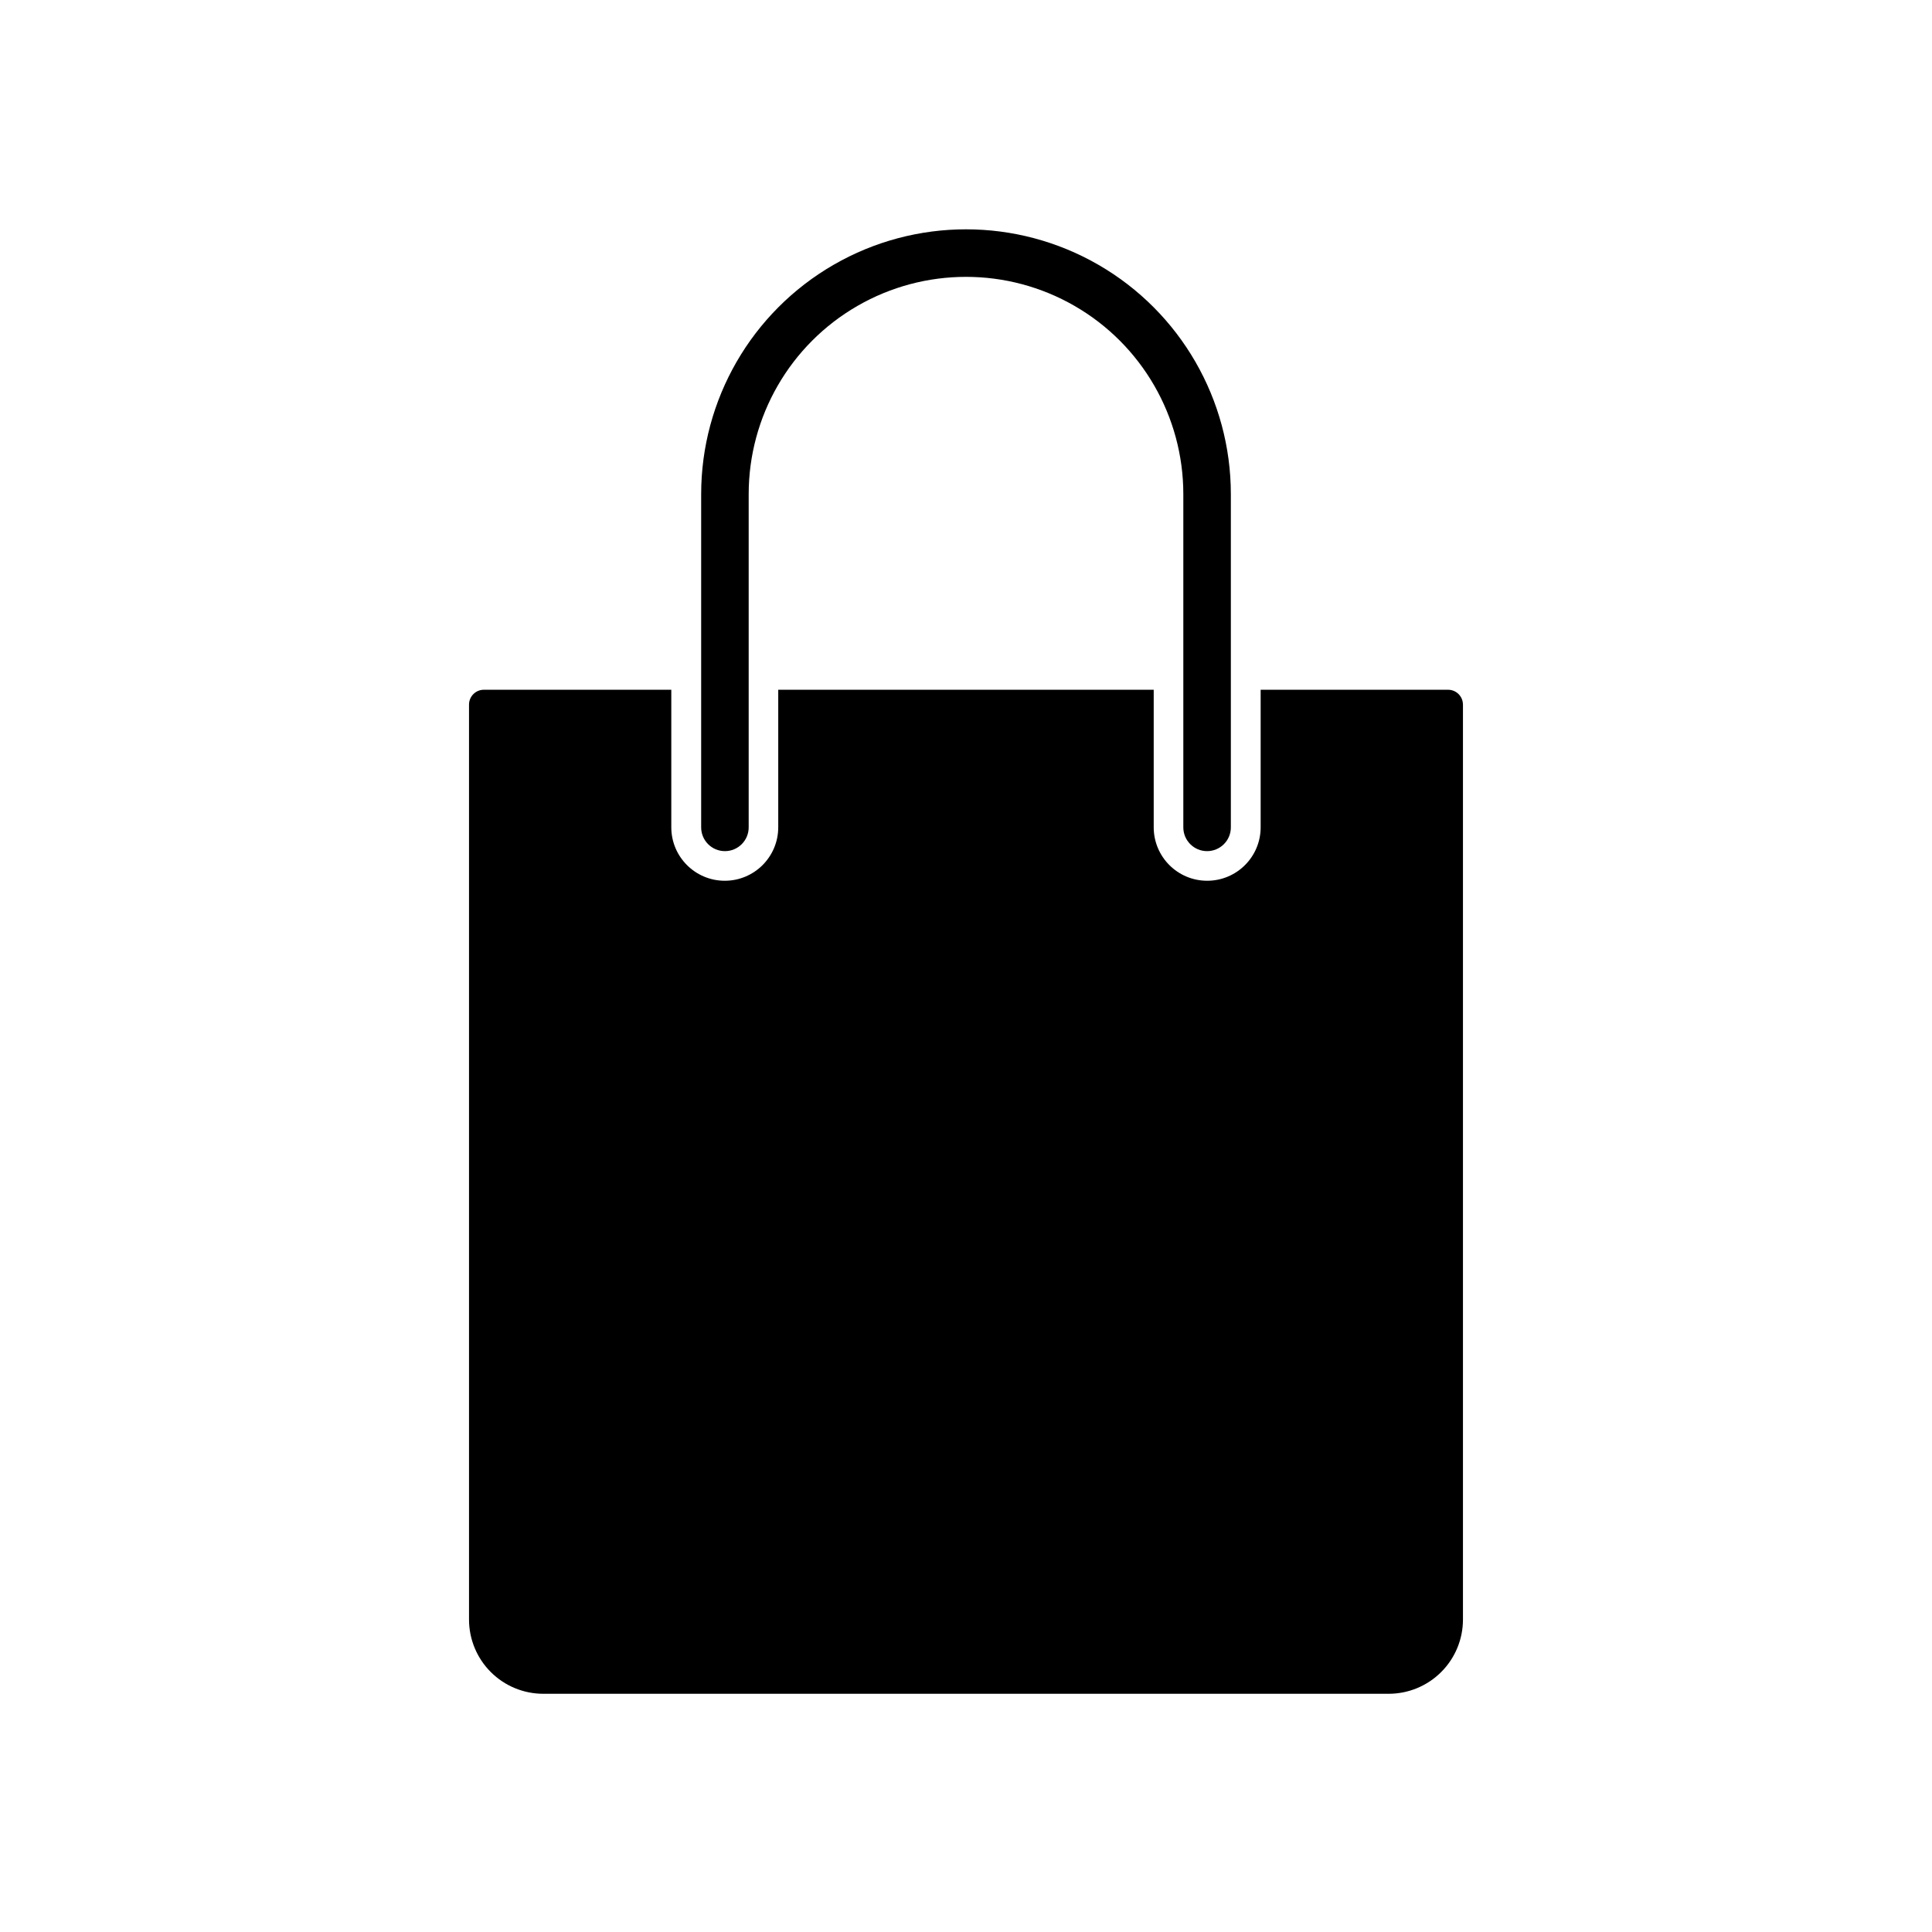
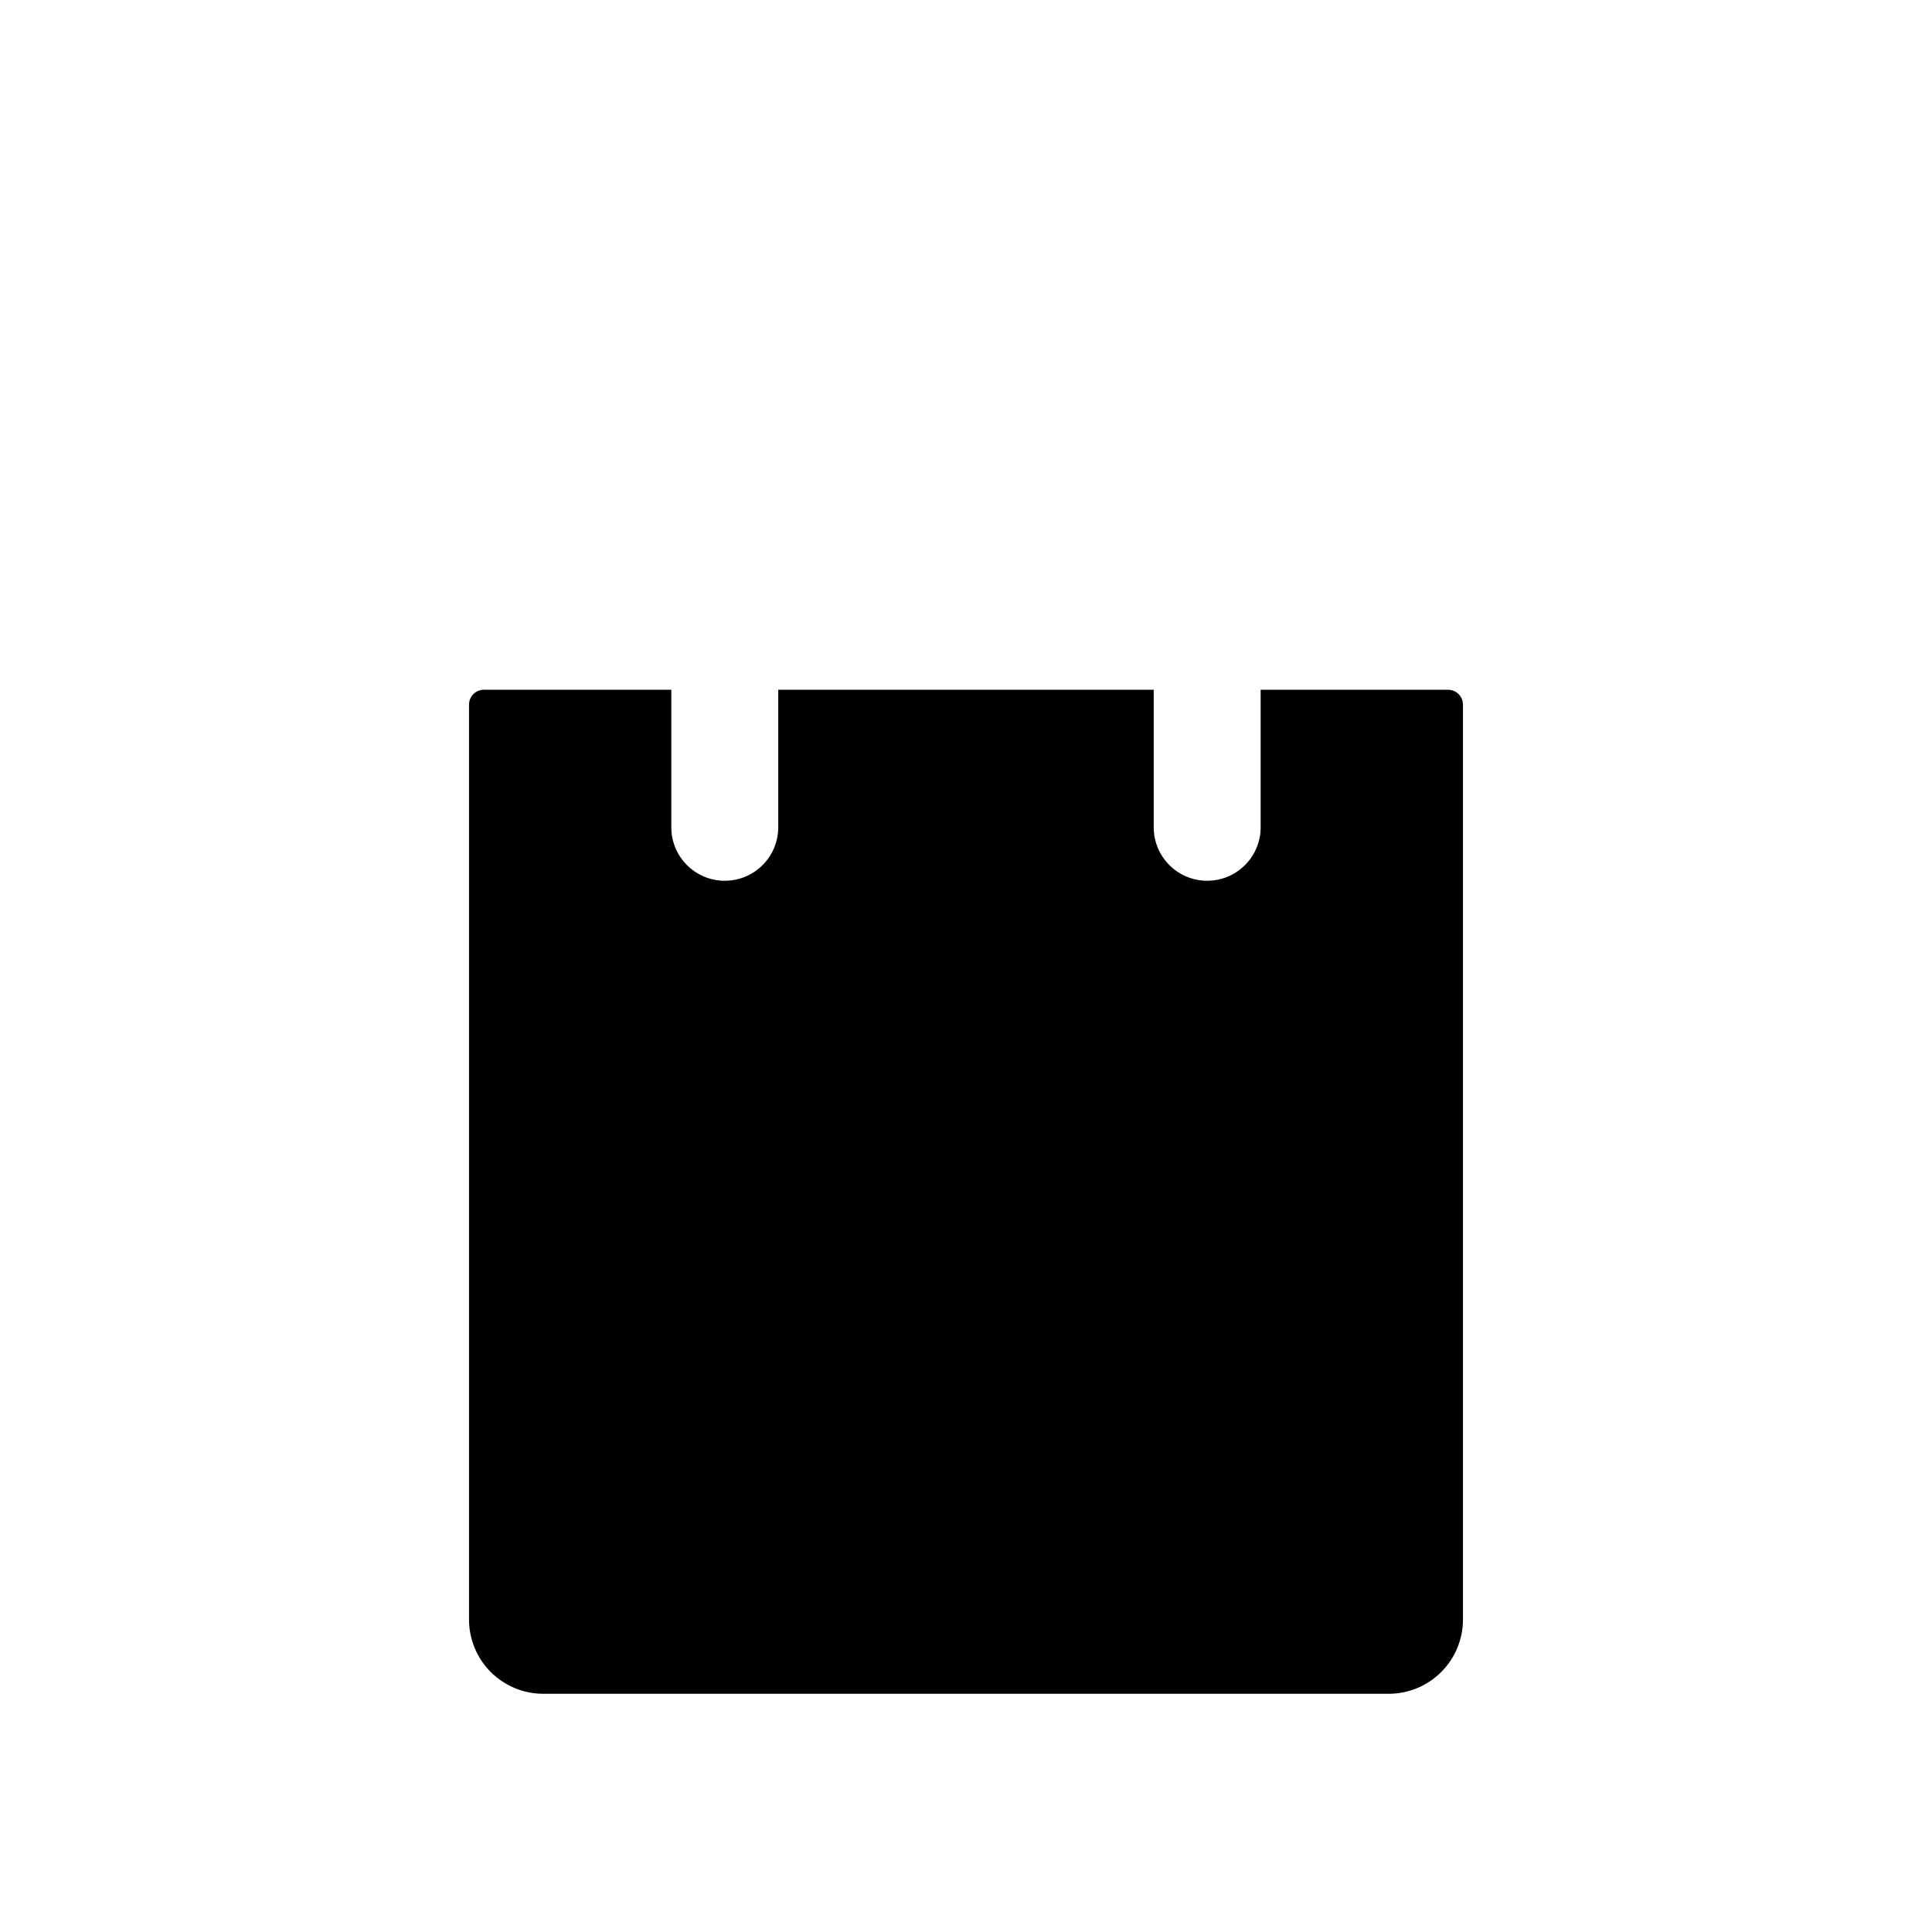
<svg xmlns="http://www.w3.org/2000/svg" fill="#000000" width="800px" height="800px" version="1.1" viewBox="144 144 512 512">
  <g>
    <path d="m531.7 330.73v242.46c0 5.219-2.074 10.227-5.766 13.914-3.691 3.691-8.695 5.766-13.918 5.766h-224.04c-5.219 0-10.227-2.074-13.918-5.766-3.691-3.688-5.762-8.695-5.762-13.914v-242.46c0-2.176 1.762-3.938 3.934-3.938h49.672v36.449-0.004c0 7.828 6.348 14.172 14.172 14.172s14.168-6.344 14.168-14.172v-36.445h99.504v36.449-0.004c0 7.828 6.344 14.172 14.168 14.172 7.828 0 14.172-6.344 14.172-14.172v-36.445h49.672c2.172 0 3.938 1.762 3.938 3.938z" />
-     <path d="m463.89 369.56c-3.477 0-6.297-2.82-6.297-6.297v-88.301c0-20.578-10.977-39.59-28.797-49.879-17.816-10.285-39.77-10.285-57.59 0-17.82 10.289-28.797 29.301-28.797 49.879v88.301c0 3.477-2.82 6.297-6.297 6.297s-6.297-2.82-6.297-6.297v-88.301c0-25.078 13.375-48.246 35.094-60.785 21.715-12.539 48.469-12.539 70.188 0 21.715 12.539 35.09 35.707 35.09 60.785v88.301c0 1.668-0.66 3.269-1.844 4.449-1.18 1.184-2.781 1.848-4.453 1.848z" />
  </g>
</svg>